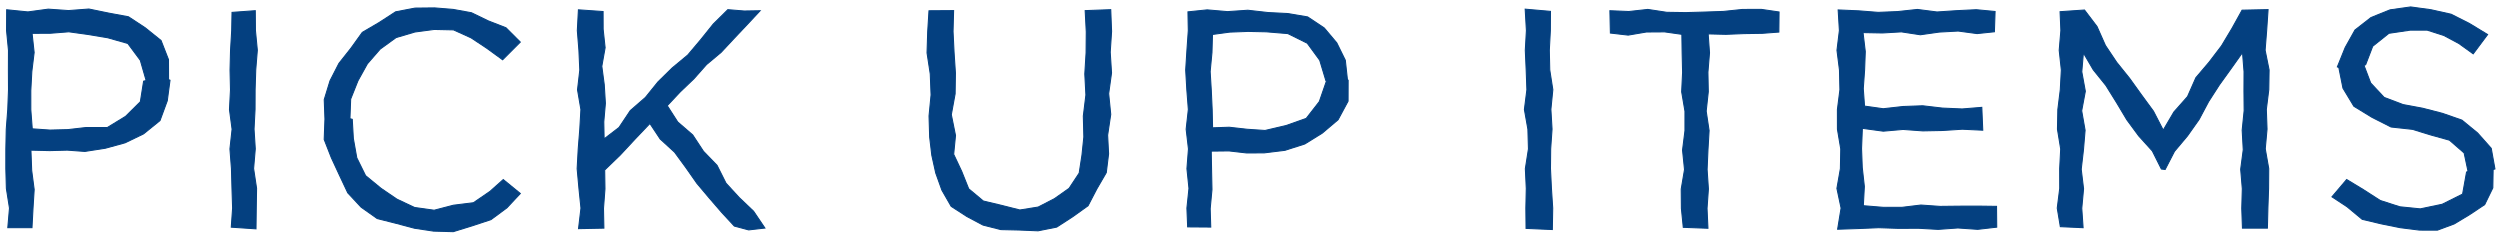
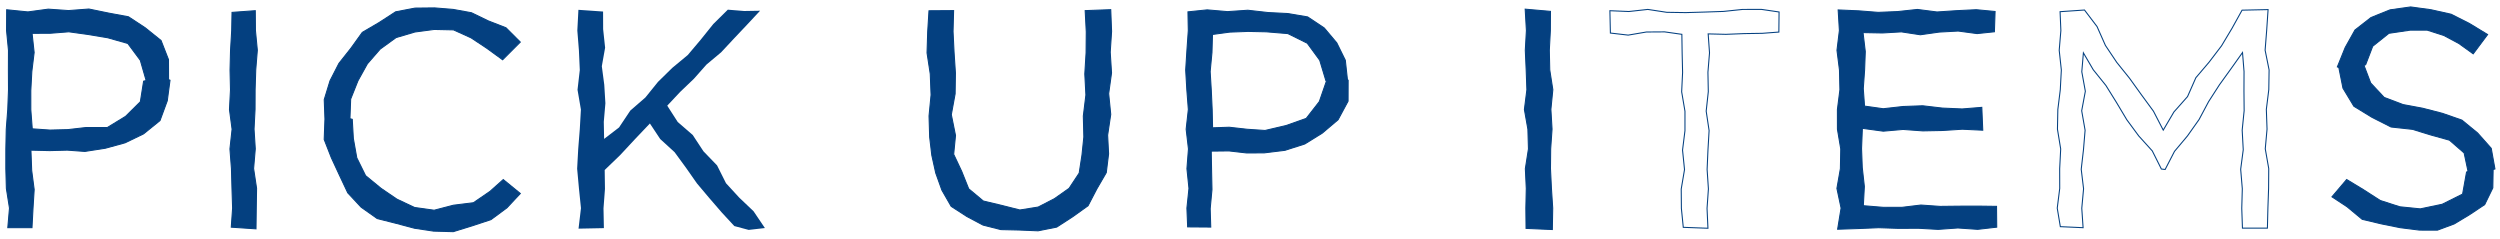
<svg xmlns="http://www.w3.org/2000/svg" version="1.1" id="レイヤー_1" x="0px" y="0px" viewBox="0 0 354.69 33.86" style="enable-background:new 0 0 354.69 33.86;" xml:space="preserve">
  <g id="XMLID_4364_">
    <g id="XMLID_363_">
      <g id="XMLID_416_">
        <path id="XMLID_420_" style="fill:#044080;" d="M0.946,1.385l3.017,0.304l2.88-0.391l2.885,0.201l2.885-0.219l2.812,0.579     l2.799,0.52l2.376,1.56l2.25,1.81l1.054,2.703l0.011,2.844l0.205,0.088l-0.387,2.91L22.7,17.106l-2.327,1.884l-2.624,1.27     l-2.802,0.772l-2.906,0.452L9.55,21.301l-2.495,0.066l-2.667-0.065l0.107,2.873l0.354,2.716L4.68,29.61l-0.143,2.692     l-3.429-0.004l0.237-2.767l-0.443-2.797l-0.076-2.799l0.002-2.8l0.057-2.8l0.214-2.797l0.106-2.8l-0.014-2.8l0.01-2.801     L0.93,4.335L0.946,1.385z M12.173,18.096l3.055-0.005l2.586-1.58l2.101-2.078l0.461-2.918l0.357-0.088l-0.826-2.873l-1.771-2.387     l-2.867-0.814L12.348,4.87L9.755,4.511L7.157,4.716L4.551,4.731l0.293,2.716l-0.33,2.709L4.37,12.865l0.002,2.714l0.205,2.698     l2.518,0.176l2.543-0.066L12.173,18.096z" />
        <path id="XMLID_417_" style="fill:none;stroke:#044080;stroke-width:0.15;" d="M0.946,1.385l3.017,0.304l2.88-0.391l2.885,0.201     l2.885-0.219l2.812,0.579l2.799,0.52l2.376,1.56l2.25,1.81l1.054,2.703l0.011,2.844l0.205,0.088l-0.387,2.91L22.7,17.106     l-2.327,1.884l-2.624,1.27l-2.802,0.772l-2.906,0.452L9.55,21.301l-2.495,0.066l-2.667-0.065l0.107,2.873l0.354,2.716L4.68,29.61     l-0.143,2.692l-3.429-0.004l0.237-2.767l-0.443-2.797l-0.076-2.799l0.002-2.8l0.057-2.8l0.214-2.797l0.106-2.8l-0.014-2.8     l0.01-2.801L0.93,4.335L0.946,1.385z M12.173,18.096l3.055-0.005l2.586-1.58l2.101-2.078l0.461-2.918l0.357-0.088l-0.826-2.873     l-1.771-2.387l-2.867-0.814L12.348,4.87L9.755,4.511L7.157,4.716L4.551,4.731l0.293,2.716l-0.33,2.709L4.37,12.865l0.002,2.714     l0.205,2.698l2.518,0.176l2.543-0.066L12.173,18.096z" />
      </g>
      <g id="XMLID_411_">
        <path id="XMLID_414_" style="fill:#044080;" d="M32.919,1.756l3.298-0.24l0.024,2.808l0.269,2.797l-0.226,2.799l-0.089,2.8     l-0.009,2.8l-0.143,2.797l0.176,2.8l-0.238,2.8l0.421,2.801l-0.045,2.806l-0.037,2.943l-3.508-0.236l0.189-2.7l-0.09-2.797     l-0.075-2.799l-0.214-2.8l0.305-2.8l-0.371-2.797l0.144-2.8l-0.063-2.8l0.07-2.801l0.164-2.801L32.919,1.756z" />
        <path id="XMLID_412_" style="fill:none;stroke:#044080;stroke-width:0.15;" d="M32.919,1.756l3.298-0.24l0.024,2.808l0.269,2.797     l-0.226,2.799l-0.089,2.8l-0.009,2.8l-0.143,2.797l0.176,2.8l-0.238,2.8l0.421,2.801l-0.045,2.806l-0.037,2.943l-3.508-0.236     l0.189-2.7l-0.09-2.797l-0.075-2.799l-0.214-2.8l0.305-2.8l-0.371-2.797l0.144-2.8l-0.063-2.8l0.07-2.801l0.164-2.801     L32.919,1.756z" />
      </g>
      <g id="XMLID_406_">
        <path id="XMLID_409_" style="fill:#044080;" d="M46.097,17.016l0.007-0.088l-0.103-2.794l0.819-2.673l1.263-2.466l1.701-2.148     l1.618-2.253l2.39-1.4l2.345-1.52l2.744-0.525l2.761-0.03l2.642,0.214l2.603,0.473l2.374,1.15l2.527,0.986l2.028,2.027     L71.308,8.48l-2.226-1.623l-2.24-1.485l-2.499-1.134l-2.746-0.06l-2.739,0.364l-2.667,0.791l-2.256,1.635L52.12,9.055     l-1.337,2.409l-1.032,2.589l-0.103,2.787l0.33,0.088l0.154,2.721l0.487,2.743l1.249,2.53l2.177,1.789l2.263,1.543l2.513,1.182     l2.777,0.389l2.732-0.711l2.835-0.351l2.35-1.608l1.885-1.679l2.421,1.976l-1.9,2.034l-2.266,1.674l-2.675,0.883l-2.672,0.824     L61.51,32.79l-2.689-0.405l-2.603-0.692l-2.704-0.685l-2.277-1.612l-1.9-2.039l-1.183-2.511L47.01,22.38l-1.014-2.588     L46.097,17.016z" />
        <path id="XMLID_407_" style="fill:none;stroke:#044080;stroke-width:0.15;" d="M46.097,17.016l0.007-0.088l-0.103-2.794     l0.819-2.673l1.263-2.466l1.701-2.148l1.618-2.253l2.39-1.4l2.345-1.52l2.744-0.525l2.761-0.03l2.642,0.214l2.603,0.473     l2.374,1.15l2.527,0.986l2.028,2.027L71.308,8.48l-2.226-1.623l-2.24-1.485l-2.499-1.134l-2.746-0.06l-2.739,0.364l-2.667,0.791     l-2.256,1.635L52.12,9.055l-1.337,2.409l-1.032,2.589l-0.103,2.787l0.33,0.088l0.154,2.721l0.487,2.743l1.249,2.53l2.177,1.789     l2.263,1.543l2.513,1.182l2.777,0.389l2.732-0.711l2.835-0.351l2.35-1.608l1.885-1.679l2.421,1.976l-1.9,2.034l-2.266,1.674     l-2.675,0.883l-2.672,0.824L61.51,32.79l-2.689-0.405l-2.603-0.692l-2.704-0.685l-2.277-1.612l-1.9-2.039l-1.183-2.511     L47.01,22.38l-1.014-2.588L46.097,17.016z" />
      </g>
      <g id="XMLID_401_">
        <path id="XMLID_404_" style="fill:#044080;" d="M82.063,1.393l3.5,0.243l0.009,2.51l0.28,2.624l-0.468,2.627l0.347,2.628     l0.16,2.628l-0.228,2.633l0.047,2.42l2.115-1.622l1.599-2.394l2.144-1.863l1.786-2.212l2.026-1.986l2.197-1.822l1.834-2.172     l1.786-2.224l2.064-2.039l2.319,0.189l2.26-0.038l-1.843,1.974l-1.848,1.956l-1.838,1.97l-2.076,1.737l-1.789,2.02l-1.952,1.866     l-1.829,1.947l1.488,2.315l2.124,1.839l1.526,2.319l1.931,2.001l1.268,2.528l1.878,2.044l2.029,1.93l1.611,2.387l-2.302,0.263     l-2.037-0.545l-1.771-1.914l-1.778-2.058l-1.754-2.081l-1.563-2.233l-1.609-2.198l-2.038-1.862l-1.464-2.209l-2.091,2.198     l-2.121,2.281l-2.202,2.122l0.039,2.691l-0.208,2.759l0.055,2.797l-3.596,0.073l0.344-2.91l-0.287-2.797l-0.255-2.799l0.152-2.8     l0.223-2.8l0.159-2.797l-0.48-2.8l0.322-2.8l-0.126-2.801l-0.224-2.801L82.063,1.393z" />
-         <path id="XMLID_402_" style="fill:none;stroke:#044080;stroke-width:0.15;" d="M82.063,1.393l3.5,0.243l0.009,2.51l0.28,2.624     l-0.468,2.627l0.347,2.628l0.16,2.628l-0.228,2.633l0.047,2.42l2.115-1.622l1.599-2.394l2.144-1.863l1.786-2.212l2.026-1.986     l2.197-1.822l1.834-2.172l1.786-2.224l2.064-2.039l2.319,0.189l2.26-0.038l-1.843,1.974l-1.848,1.956l-1.838,1.97l-2.076,1.737     l-1.789,2.02l-1.952,1.866l-1.829,1.947l1.488,2.315l2.124,1.839l1.526,2.319l1.931,2.001l1.268,2.528l1.878,2.044l2.029,1.93     l1.611,2.387l-2.302,0.263l-2.037-0.545l-1.771-1.914l-1.778-2.058l-1.754-2.081l-1.563-2.233l-1.609-2.198l-2.038-1.862     l-1.464-2.209l-2.091,2.198l-2.121,2.281l-2.202,2.122l0.039,2.691l-0.208,2.759l0.055,2.797l-3.596,0.073l0.344-2.91     l-0.287-2.797l-0.255-2.799l0.152-2.8l0.223-2.8l0.159-2.797l-0.48-2.8l0.322-2.8l-0.126-2.801l-0.224-2.801L82.063,1.393z" />
      </g>
      <g id="XMLID_396_">
        <path id="XMLID_399_" style="fill:#044080;" d="M131.895,19.436l-0.087-2.98l0.289-2.983l-0.115-2.984l-0.457-2.984l0.093-2.989     l0.184-2.988l3.493-0.023l-0.08,2.965l0.144,2.947l0.194,2.947l-0.043,2.948l-0.54,2.953l0.594,2.953l-0.26,2.675l1.139,2.418     l0.992,2.478l2.074,1.73l2.594,0.619l2.593,0.654l2.6-0.416l2.298-1.184l2.084-1.468l1.434-2.165l0.395-2.565l0.265-2.556     l-0.073-2.98l0.365-2.983l-0.156-2.984l0.182-2.984l0.026-2.989l-0.155-3.011l3.628-0.135l0.12,3.093l-0.194,2.939l0.187,2.94     l-0.407,2.941l0.293,2.945l-0.44,2.945l0.136,2.653l-0.328,2.663l-1.348,2.321l-1.24,2.38l-2.183,1.561l-2.263,1.467     l-2.646,0.527l-2.67-0.112l-2.607-0.06l-2.531-0.643l-2.297-1.219l-2.221-1.438l-1.317-2.295l-0.875-2.437l-0.558-2.519     L131.895,19.436z" />
        <path id="XMLID_397_" style="fill:none;stroke:#044080;stroke-width:0.15;" d="M131.895,19.436l-0.087-2.98l0.289-2.983     l-0.115-2.984l-0.457-2.984l0.093-2.989l0.184-2.988l3.493-0.023l-0.08,2.965l0.144,2.947l0.194,2.947l-0.043,2.948l-0.54,2.953     l0.594,2.953l-0.26,2.675l1.139,2.418l0.992,2.478l2.074,1.73l2.594,0.619l2.593,0.654l2.6-0.416l2.298-1.184l2.084-1.468     l1.434-2.165l0.395-2.565l0.265-2.556l-0.073-2.98l0.365-2.983l-0.156-2.984l0.182-2.984l0.026-2.989l-0.155-3.011l3.628-0.135     l0.12,3.093l-0.194,2.939l0.187,2.94l-0.407,2.941l0.293,2.945l-0.44,2.945l0.136,2.653l-0.328,2.663l-1.348,2.321l-1.24,2.38     l-2.183,1.561l-2.263,1.467l-2.646,0.527l-2.67-0.112l-2.607-0.06l-2.531-0.643l-2.297-1.219l-2.221-1.438l-1.317-2.295     l-0.875-2.437l-0.558-2.519L131.895,19.436z" />
      </g>
      <g id="XMLID_389_">
        <path id="XMLID_393_" style="fill:#044080;" d="M168.542,1.681L171.27,1.4l2.88,0.249l2.885-0.195l2.885,0.326l2.801,0.142     l2.801,0.478l2.358,1.573l1.778,2.112l1.21,2.46l0.299,2.749l0.101,0.088l-0.01,2.974l-1.416,2.632l-2.239,1.898l-2.482,1.54     l-2.817,0.903l-2.957,0.362l-2.491,0.009l-2.495-0.287l-2.515,0.028l0.049,2.733l0.056,2.716l-0.254,2.72l0.08,2.606     l-3.276-0.025l-0.107-2.66l0.292-2.797l-0.289-2.799l0.216-2.8l-0.327-2.8l0.311-2.797l-0.215-2.8l-0.161-2.8l0.175-2.801     l0.195-2.8L168.542,1.681z M179.48,18.51l2.983-0.699l2.86-1.012l1.859-2.386l1.002-2.898l-0.078-0.088l-0.869-2.883L185.47,6.13     l-2.754-1.364l-3.06-0.253l-2.594-0.057l-2.598,0.101l-2.442,0.332l-0.073,2.559l-0.257,2.709l0.164,2.709l0.124,2.714     l0.055,2.555l2.365-0.082l2.537,0.287L179.48,18.51z" />
        <path id="XMLID_390_" style="fill:none;stroke:#044080;stroke-width:0.15;" d="M168.542,1.681L171.27,1.4l2.88,0.249l2.885-0.195     l2.885,0.326l2.801,0.142l2.801,0.478l2.358,1.573l1.778,2.112l1.21,2.46l0.299,2.749l0.101,0.088l-0.01,2.974l-1.416,2.632     l-2.239,1.898l-2.482,1.54l-2.817,0.903l-2.957,0.362l-2.491,0.009l-2.495-0.287l-2.515,0.028l0.049,2.733l0.056,2.716     l-0.254,2.72l0.08,2.606l-3.276-0.025l-0.107-2.66l0.292-2.797l-0.289-2.799l0.216-2.8l-0.327-2.8l0.311-2.797l-0.215-2.8     l-0.161-2.8l0.175-2.801l0.195-2.8L168.542,1.681z M179.48,18.51l2.983-0.699l2.86-1.012l1.859-2.386l1.002-2.898l-0.078-0.088     l-0.869-2.883L185.47,6.13l-2.754-1.364l-3.06-0.253l-2.594-0.057l-2.598,0.101l-2.442,0.332l-0.073,2.559l-0.257,2.709     l0.164,2.709l0.124,2.714l0.055,2.555l2.365-0.082l2.537,0.287L179.48,18.51z" />
      </g>
      <g id="XMLID_384_">
        <path id="XMLID_387_" style="fill:#044080;" d="M216.387,1.299l3.589,0.314l-0.017,2.711l-0.147,2.797l0.061,2.799l0.436,2.8     l-0.275,2.8l0.164,2.797l-0.194,2.8l-0.029,2.8l0.136,2.801l0.181,2.806l-0.054,3.042l-3.728-0.162l-0.028-2.874l0.06-2.797     l-0.132-2.799l0.439-2.8l-0.078-2.8l-0.496-2.797l0.353-2.8l-0.1-2.8l-0.125-2.801l0.157-2.805L216.387,1.299z" />
        <path id="XMLID_385_" style="fill:none;stroke:#044080;stroke-width:0.15;" d="M216.387,1.299l3.589,0.314l-0.017,2.711     l-0.147,2.797l0.061,2.799l0.436,2.8l-0.275,2.8l0.164,2.797l-0.194,2.8l-0.029,2.8l0.136,2.801l0.181,2.806l-0.054,3.042     l-3.728-0.162l-0.028-2.874l0.06-2.797l-0.132-2.799l0.439-2.8l-0.078-2.8l-0.496-2.797l0.353-2.8l-0.1-2.8l-0.125-2.801     l0.157-2.805L216.387,1.299z" />
      </g>
      <g id="XMLID_379_">
-         <path id="XMLID_382_" style="fill:#044080;" d="M238.615,4.87l-2.443-0.347l-2.584,0.018l-2.588,0.441l-2.525-0.294l-0.069-3.168     l2.693,0.113l2.688-0.297l2.683,0.41l2.686,0.042l2.689-0.077l2.69-0.092l2.69-0.281l2.695-0.004l2.488,0.365l-0.031,2.849     l-2.345,0.178l-2.583,0.041l-2.587,0.103l-2.514-0.062l0.191,2.687l-0.225,2.757l0.053,2.759l-0.3,2.759l0.413,2.755     l-0.161,2.759l-0.121,2.759l0.184,2.76l-0.194,2.764l0.128,2.817l-3.5-0.132l-0.267-2.677l-0.024-2.757l0.467-2.759l-0.28-2.759     l0.343-2.755l0.001-2.759l-0.469-2.759l0.132-2.76l-0.065-2.761L238.615,4.87z" />
        <path id="XMLID_380_" style="fill:none;stroke:#044080;stroke-width:0.15;" d="M238.615,4.87l-2.443-0.347l-2.584,0.018     l-2.588,0.441l-2.525-0.294l-0.069-3.168l2.693,0.113l2.688-0.297l2.683,0.41l2.686,0.042l2.689-0.077l2.69-0.092l2.69-0.281     l2.695-0.004l2.488,0.365l-0.031,2.849l-2.345,0.178l-2.583,0.041l-2.587,0.103l-2.514-0.062l0.191,2.687l-0.225,2.757     l0.053,2.759l-0.3,2.759l0.413,2.755l-0.161,2.759l-0.121,2.759l0.184,2.76l-0.194,2.764l0.128,2.817l-3.5-0.132l-0.267-2.677     l-0.024-2.757l0.467-2.759l-0.28-2.759l0.343-2.755l0.001-2.759l-0.469-2.759l0.132-2.76l-0.065-2.761L238.615,4.87z" />
      </g>
      <g id="XMLID_374_">
        <path id="XMLID_377_" style="fill:#044080;" d="M260.791,1.41l2.899,0.126l2.782,0.219l2.779-0.115l2.782-0.301l2.783,0.36     l2.783-0.185l2.788-0.136l2.667,0.252l-0.096,2.877l-2.46,0.259l-2.681-0.362l-2.684,0.147l-2.684,0.381l-2.685-0.41     l-2.689,0.155l-2.754-0.052l0.319,2.693l-0.098,2.627l-0.188,2.632l0.179,2.476l2.651,0.373l2.8-0.315l2.801-0.104l2.801,0.329     l2.806,0.122l2.779-0.226l0.135,3.24l-2.905-0.138l-2.8,0.18l-2.801,0.055l-2.801-0.204l-2.806,0.246l-2.968-0.403l-0.115,2.862     l0.1,2.693l0.298,2.698l-0.146,2.724l2.74,0.226l2.711,0.009l2.714-0.328l2.715,0.19l2.716-0.031l2.72-0.008l2.581,0.035     l0.029,2.951l-2.699,0.31l-2.81-0.195l-2.807,0.2l-2.81-0.159l-2.81,0.015l-2.811-0.095l-2.815,0.119l-3.011,0.1l0.49-2.996     l-0.593-2.797l0.493-2.799l0.053-2.8l-0.473-2.8l-0.002-2.797l0.355-2.8l-0.063-2.8l-0.354-2.801l0.342-2.807L260.791,1.41z" />
        <path id="XMLID_375_" style="fill:none;stroke:#044080;stroke-width:0.15;" d="M260.791,1.41l2.899,0.126l2.782,0.219     l2.779-0.115l2.782-0.301l2.783,0.36l2.783-0.185l2.788-0.136l2.667,0.252l-0.096,2.877l-2.46,0.259l-2.681-0.362l-2.684,0.147     l-2.684,0.381l-2.685-0.41l-2.689,0.155l-2.754-0.052l0.319,2.693l-0.098,2.627l-0.188,2.632l0.179,2.476l2.651,0.373l2.8-0.315     l2.801-0.104l2.801,0.329l2.806,0.122l2.779-0.226l0.135,3.24l-2.905-0.138l-2.8,0.18l-2.801,0.055l-2.801-0.204l-2.806,0.246     l-2.968-0.403l-0.115,2.862l0.1,2.693l0.298,2.698l-0.146,2.724l2.74,0.226l2.711,0.009l2.714-0.328l2.715,0.19l2.716-0.031     l2.72-0.008l2.581,0.035l0.029,2.951l-2.699,0.31l-2.81-0.195l-2.807,0.2l-2.81-0.159l-2.81,0.015l-2.811-0.095l-2.815,0.119     l-3.011,0.1l0.49-2.996l-0.593-2.797l0.493-2.799l0.053-2.8l-0.473-2.8l-0.002-2.797l0.355-2.8l-0.063-2.8l-0.354-2.801     l0.342-2.807L260.791,1.41z" />
      </g>
      <g id="XMLID_369_">
-         <path id="XMLID_372_" style="fill:#044080;" d="M292.275,1.658l3.464-0.237l1.78,2.346l1.187,2.675l1.605,2.4l1.817,2.258     l1.687,2.346l1.712,2.335l1.384,2.68l1.516-2.577l1.931-2.178l1.183-2.682l1.883-2.215l1.754-2.302l1.488-2.485l1.43-2.58     l3.69-0.081l-0.2,2.963l-0.22,2.797l0.565,2.799l-0.043,2.8l-0.348,2.8l0.1,2.797l-0.252,2.8l0.492,2.8l-0.02,2.801l-0.098,2.806     l-0.071,2.847l-3.541-0.003l-0.097-2.809l0.077-2.772l-0.231-2.772l0.364-2.768l-0.151-2.772l0.278-2.772l-0.026-2.773     l0.011-2.777l-0.216-2.695l-1.601,2.254l-1.666,2.311l-1.544,2.397l-1.348,2.531l-1.646,2.329l-1.846,2.199l-1.326,2.569     l-0.535-0.065l-1.287-2.568l-1.926-2.127l-1.69-2.292l-1.462-2.448l-1.506-2.419l-1.793-2.228l-1.4-2.396l-0.228,2.68     l0.504,2.767l-0.518,2.767l0.484,2.764l-0.231,2.767l-0.318,2.767l0.332,2.768l-0.254,2.772l0.187,2.749l-3.23-0.147     l-0.438-2.629l0.352-2.797l-0.006-2.799l0.143-2.8l-0.459-2.8l0.055-2.797l0.346-2.8l0.15-2.8l-0.302-2.801l0.236-2.801     L292.275,1.658z" />
        <path id="XMLID_370_" style="fill:none;stroke:#044080;stroke-width:0.15;" d="M292.275,1.658l3.464-0.237l1.78,2.346     l1.187,2.675l1.605,2.4l1.817,2.258l1.687,2.346l1.712,2.335l1.384,2.68l1.516-2.577l1.931-2.178l1.183-2.682l1.883-2.215     l1.754-2.302l1.488-2.485l1.43-2.58l3.69-0.081l-0.2,2.963l-0.22,2.797l0.565,2.799l-0.043,2.8l-0.348,2.8l0.1,2.797l-0.252,2.8     l0.492,2.8l-0.02,2.801l-0.098,2.806l-0.071,2.847l-3.541-0.003l-0.097-2.809l0.077-2.772l-0.231-2.772l0.364-2.768l-0.151-2.772     l0.278-2.772l-0.026-2.773l0.011-2.777l-0.216-2.695l-1.601,2.254l-1.666,2.311l-1.544,2.397l-1.348,2.531l-1.646,2.329     l-1.846,2.199l-1.326,2.569l-0.535-0.065l-1.287-2.568l-1.926-2.127l-1.69-2.292l-1.462-2.448l-1.506-2.419l-1.793-2.228     l-1.4-2.396l-0.228,2.68l0.504,2.767l-0.518,2.767l0.484,2.764l-0.231,2.767l-0.318,2.767l0.332,2.768l-0.254,2.772l0.187,2.749     l-3.23-0.147l-0.438-2.629l0.352-2.797l-0.006-2.799l0.143-2.8l-0.459-2.8l0.055-2.797l0.346-2.8l0.15-2.8l-0.302-2.801     l0.236-2.801L292.275,1.658z" />
      </g>
      <g id="XMLID_364_">
        <path id="XMLID_367_" style="fill:#044080;" d="M330.849,27.925l2.087-2.455l2.335,1.413l2.436,1.564l2.768,0.891l2.907,0.293     l3.107-0.652l2.895-1.443l0.561-3.129l0.211-0.088l-0.557-2.622l-2.078-1.81l-2.642-0.736l-2.615-0.803l-3.027-0.33l-2.712-1.374     l-2.567-1.571l-1.546-2.561l-0.589-2.936l-0.208-0.088l1.114-2.753l1.387-2.479l2.279-1.774l2.707-1.089l2.917-0.41l2.907,0.402     l2.841,0.637l2.593,1.314l2.573,1.564l-2.044,2.737l-2.052-1.478l-2.144-1.137l-2.325-0.744l-2.437,0.001l-2.998,0.444     l-2.3,1.837l-1.006,2.621l-0.235,0.088l0.951,2.505l1.912,2.046l2.665,1.012l2.794,0.522l2.816,0.728l2.755,0.959l2.232,1.827     l1.932,2.177l0.526,2.922l-0.258,0.088l-0.044,2.6l-1.154,2.371l-2.171,1.446l-2.144,1.293l-2.394,0.889l-2.559-0.009     l-2.723-0.343l-2.672-0.541l-2.714-0.643l-2.151-1.785L330.849,27.925z" />
        <path id="XMLID_365_" style="fill:none;stroke:#044080;stroke-width:0.15;" d="M330.849,27.925l2.087-2.455l2.335,1.413     l2.436,1.564l2.768,0.891l2.907,0.293l3.107-0.652l2.895-1.443l0.561-3.129l0.211-0.088l-0.557-2.622l-2.078-1.81l-2.642-0.736     l-2.615-0.803l-3.027-0.33l-2.712-1.374l-2.567-1.571l-1.546-2.561l-0.589-2.936l-0.208-0.088l1.114-2.753l1.387-2.479     l2.279-1.774l2.707-1.089l2.917-0.41l2.907,0.402l2.841,0.637l2.593,1.314l2.573,1.564l-2.044,2.737l-2.052-1.478l-2.144-1.137     l-2.325-0.744l-2.437,0.001l-2.998,0.444l-2.3,1.837l-1.006,2.621l-0.235,0.088l0.951,2.505l1.912,2.046l2.665,1.012l2.794,0.522     l2.816,0.728l2.755,0.959l2.232,1.827l1.932,2.177l0.526,2.922l-0.258,0.088l-0.044,2.6l-1.154,2.371l-2.171,1.446l-2.144,1.293     l-2.394,0.889l-2.559-0.009l-2.723-0.343l-2.672-0.541l-2.714-0.643l-2.151-1.785L330.849,27.925z" />
      </g>
    </g>
  </g>
  <g id="XMLID_1_">
</g>
  <g id="XMLID_2_">
</g>
  <g id="XMLID_3_">
</g>
  <g id="XMLID_4_">
</g>
  <g id="XMLID_5_">
</g>
  <g id="XMLID_6_">
</g>
  <g id="XMLID_7_">
</g>
  <g id="XMLID_8_">
</g>
  <g id="XMLID_9_">
</g>
  <g id="XMLID_10_">
</g>
  <g id="XMLID_11_">
</g>
  <g id="XMLID_12_">
</g>
  <g id="XMLID_18_">
</g>
  <g id="XMLID_19_">
</g>
  <g id="XMLID_20_">
</g>
</svg>